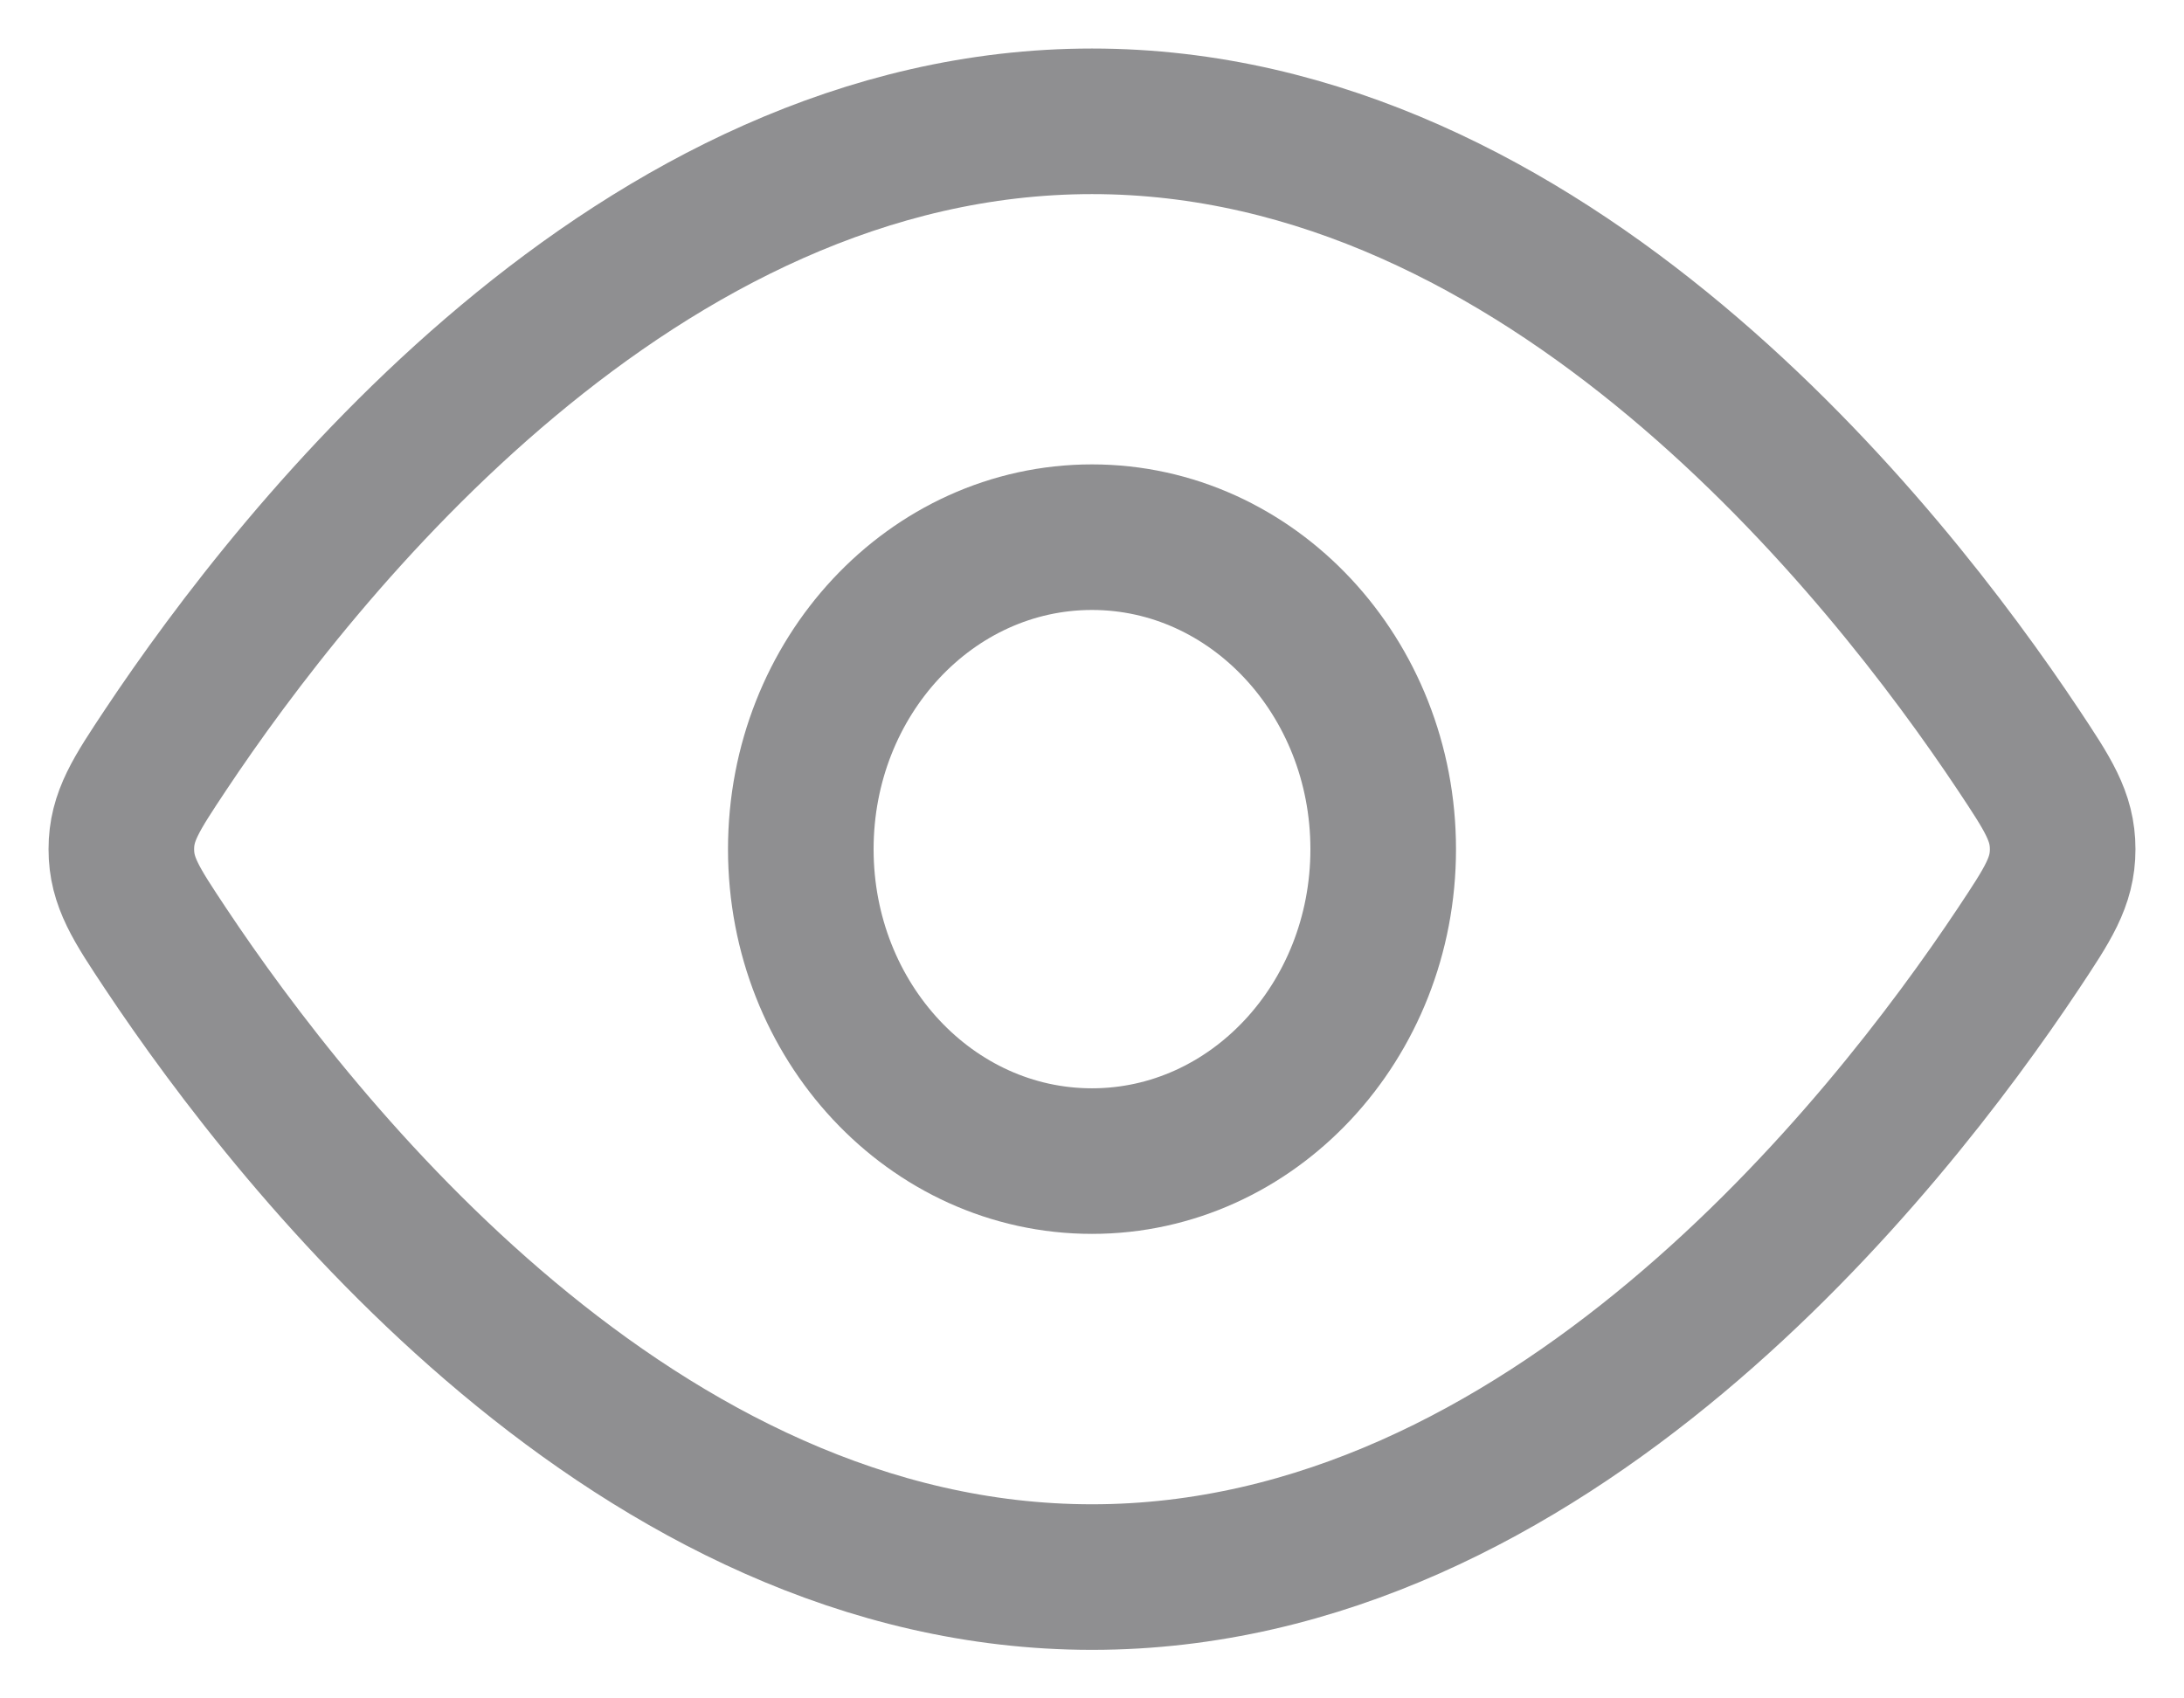
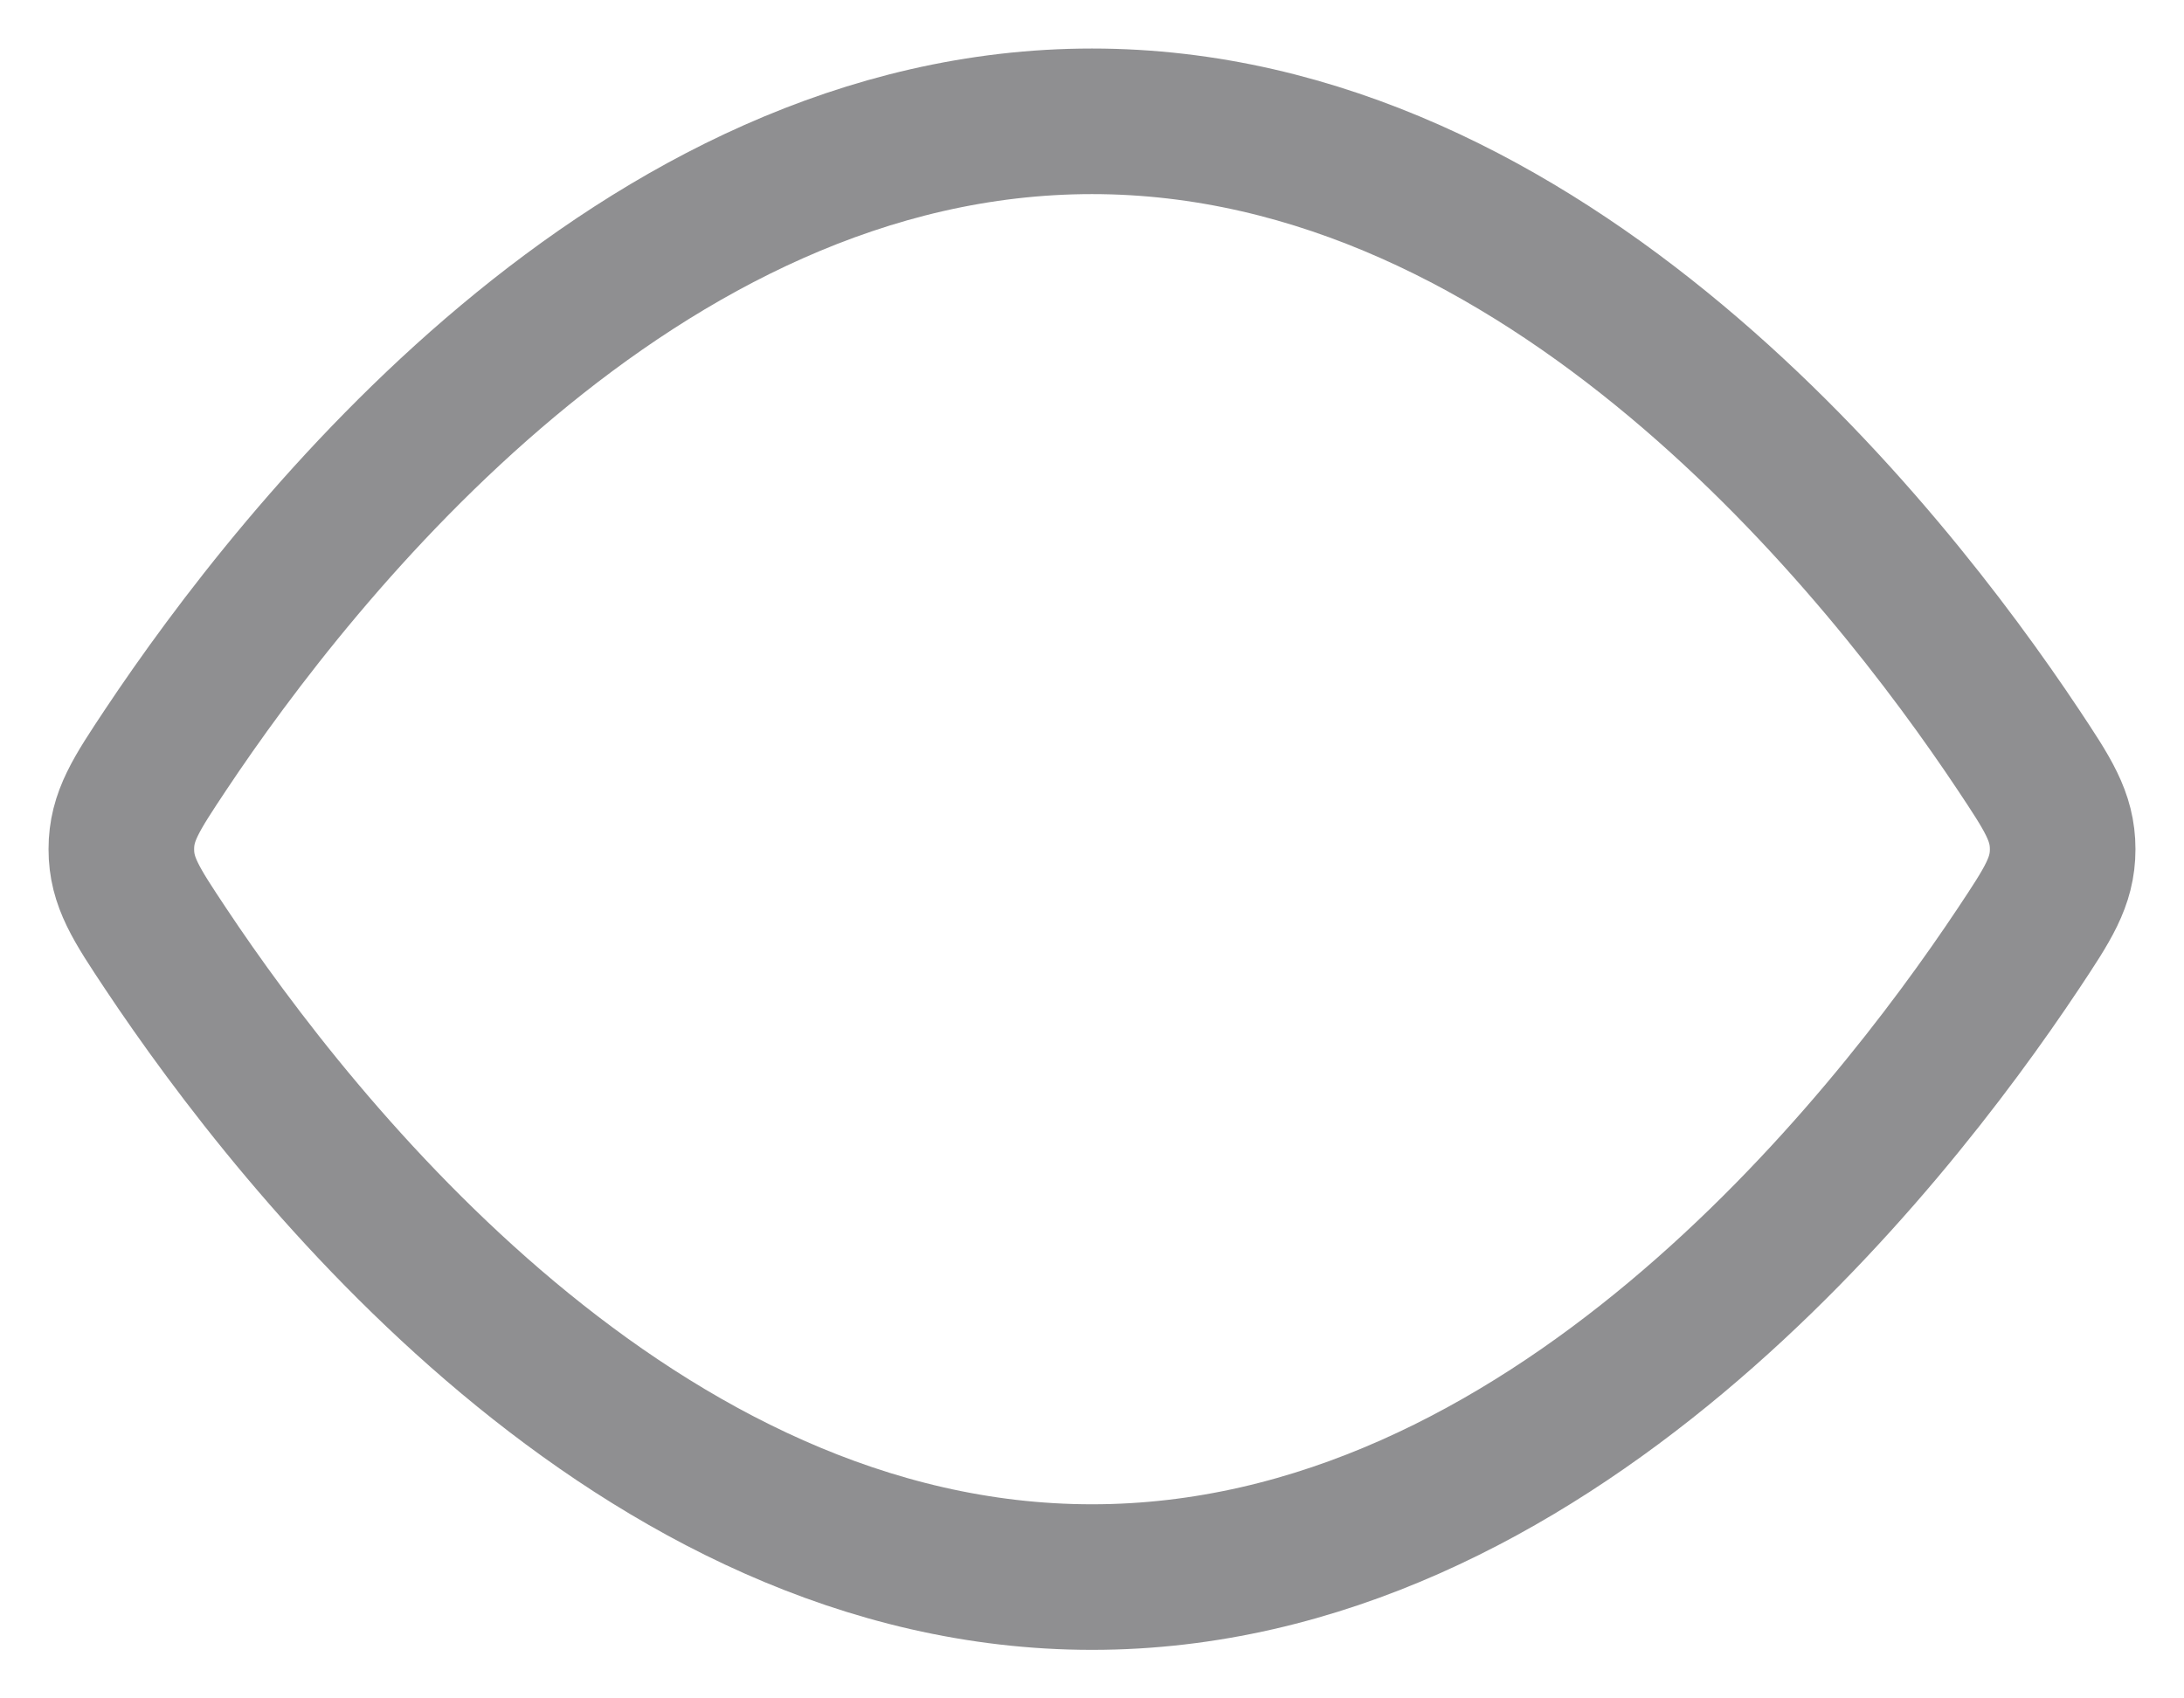
<svg xmlns="http://www.w3.org/2000/svg" width="18" height="14" viewBox="0 0 18 14" fill="none">
  <path d="M16.635 6.181C16.878 6.547 17 6.73 17 7C17 7.27 16.878 7.453 16.635 7.819C15.542 9.461 12.751 13 9 13C5.249 13 2.458 9.461 1.365 7.819C1.122 7.453 1 7.27 1 7C1 6.73 1.122 6.547 1.365 6.181C2.458 4.54 5.249 1 9 1C12.751 1 15.542 4.54 16.635 6.181Z" stroke="#8F8F91" stroke-width="1.2" stroke-linecap="round" stroke-linejoin="round" />
-   <path d="M11.4 7C11.4 5.58 10.325 4.428 9 4.428C7.674 4.428 6.6 5.58 6.6 7C6.6 8.42 7.674 9.571 9 9.571C10.325 9.571 11.4 8.42 11.4 7Z" stroke="#8F8F91" stroke-width="1.2" stroke-linecap="round" stroke-linejoin="round" />
</svg>